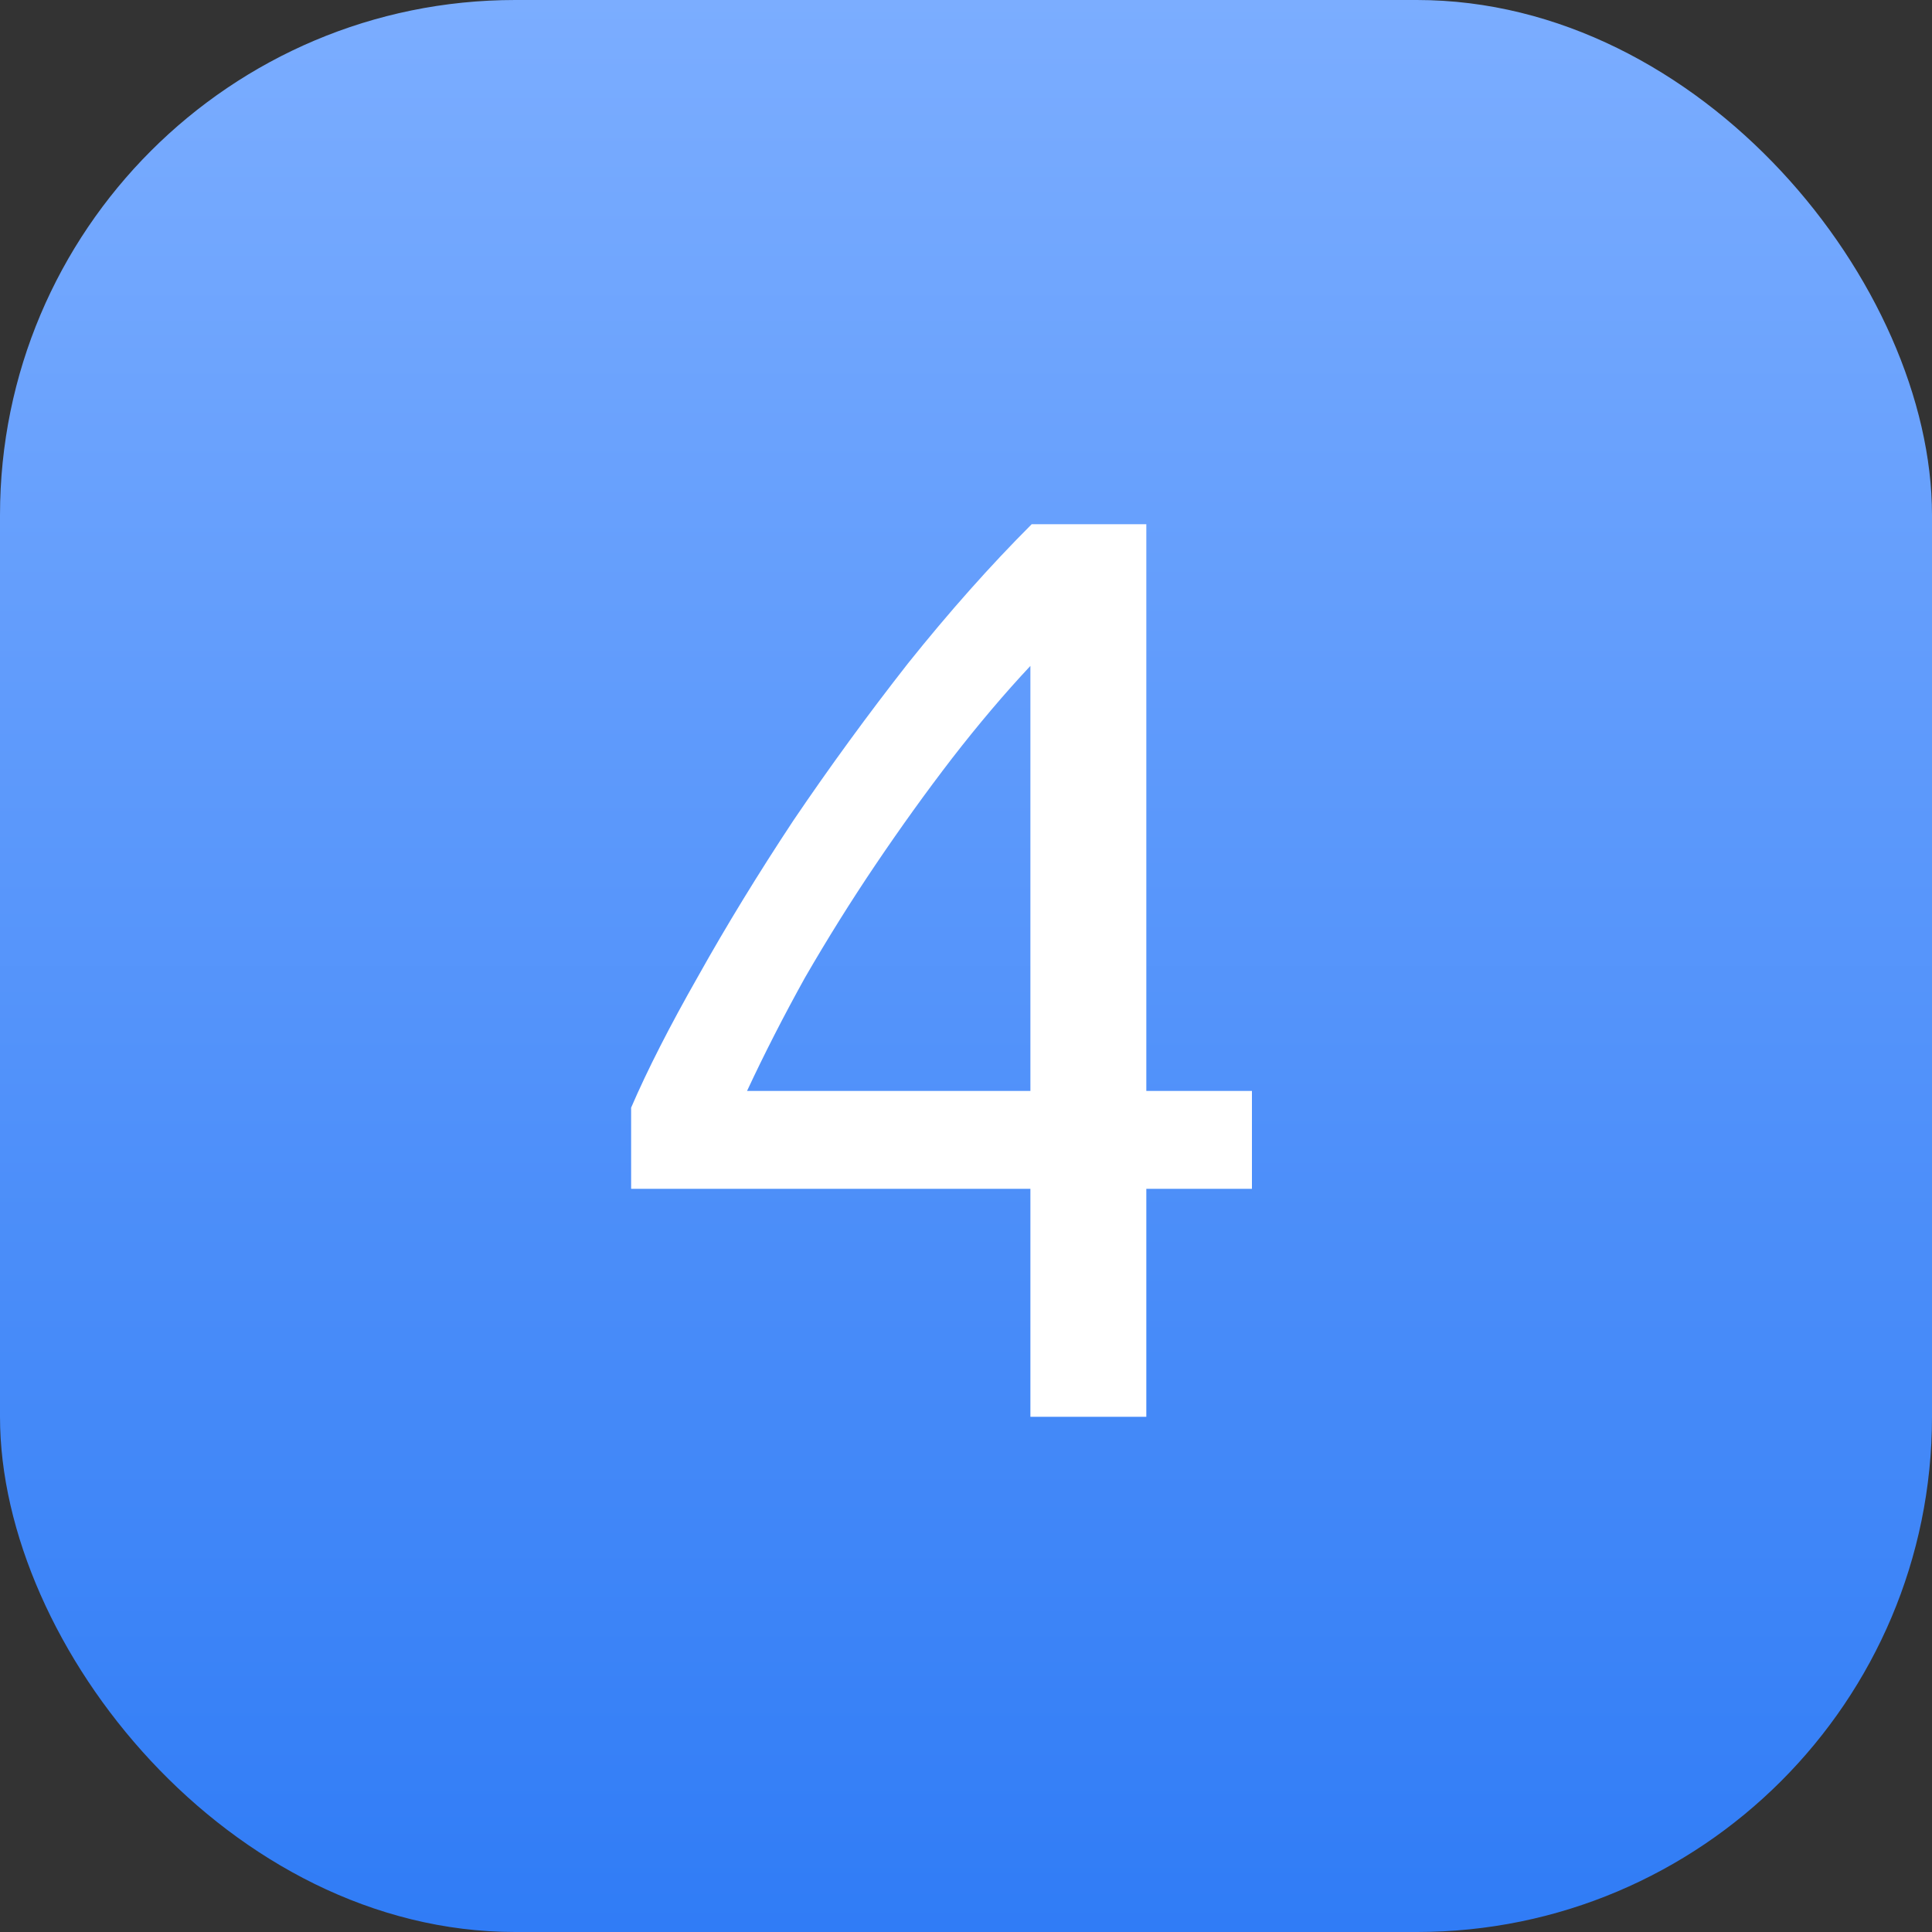
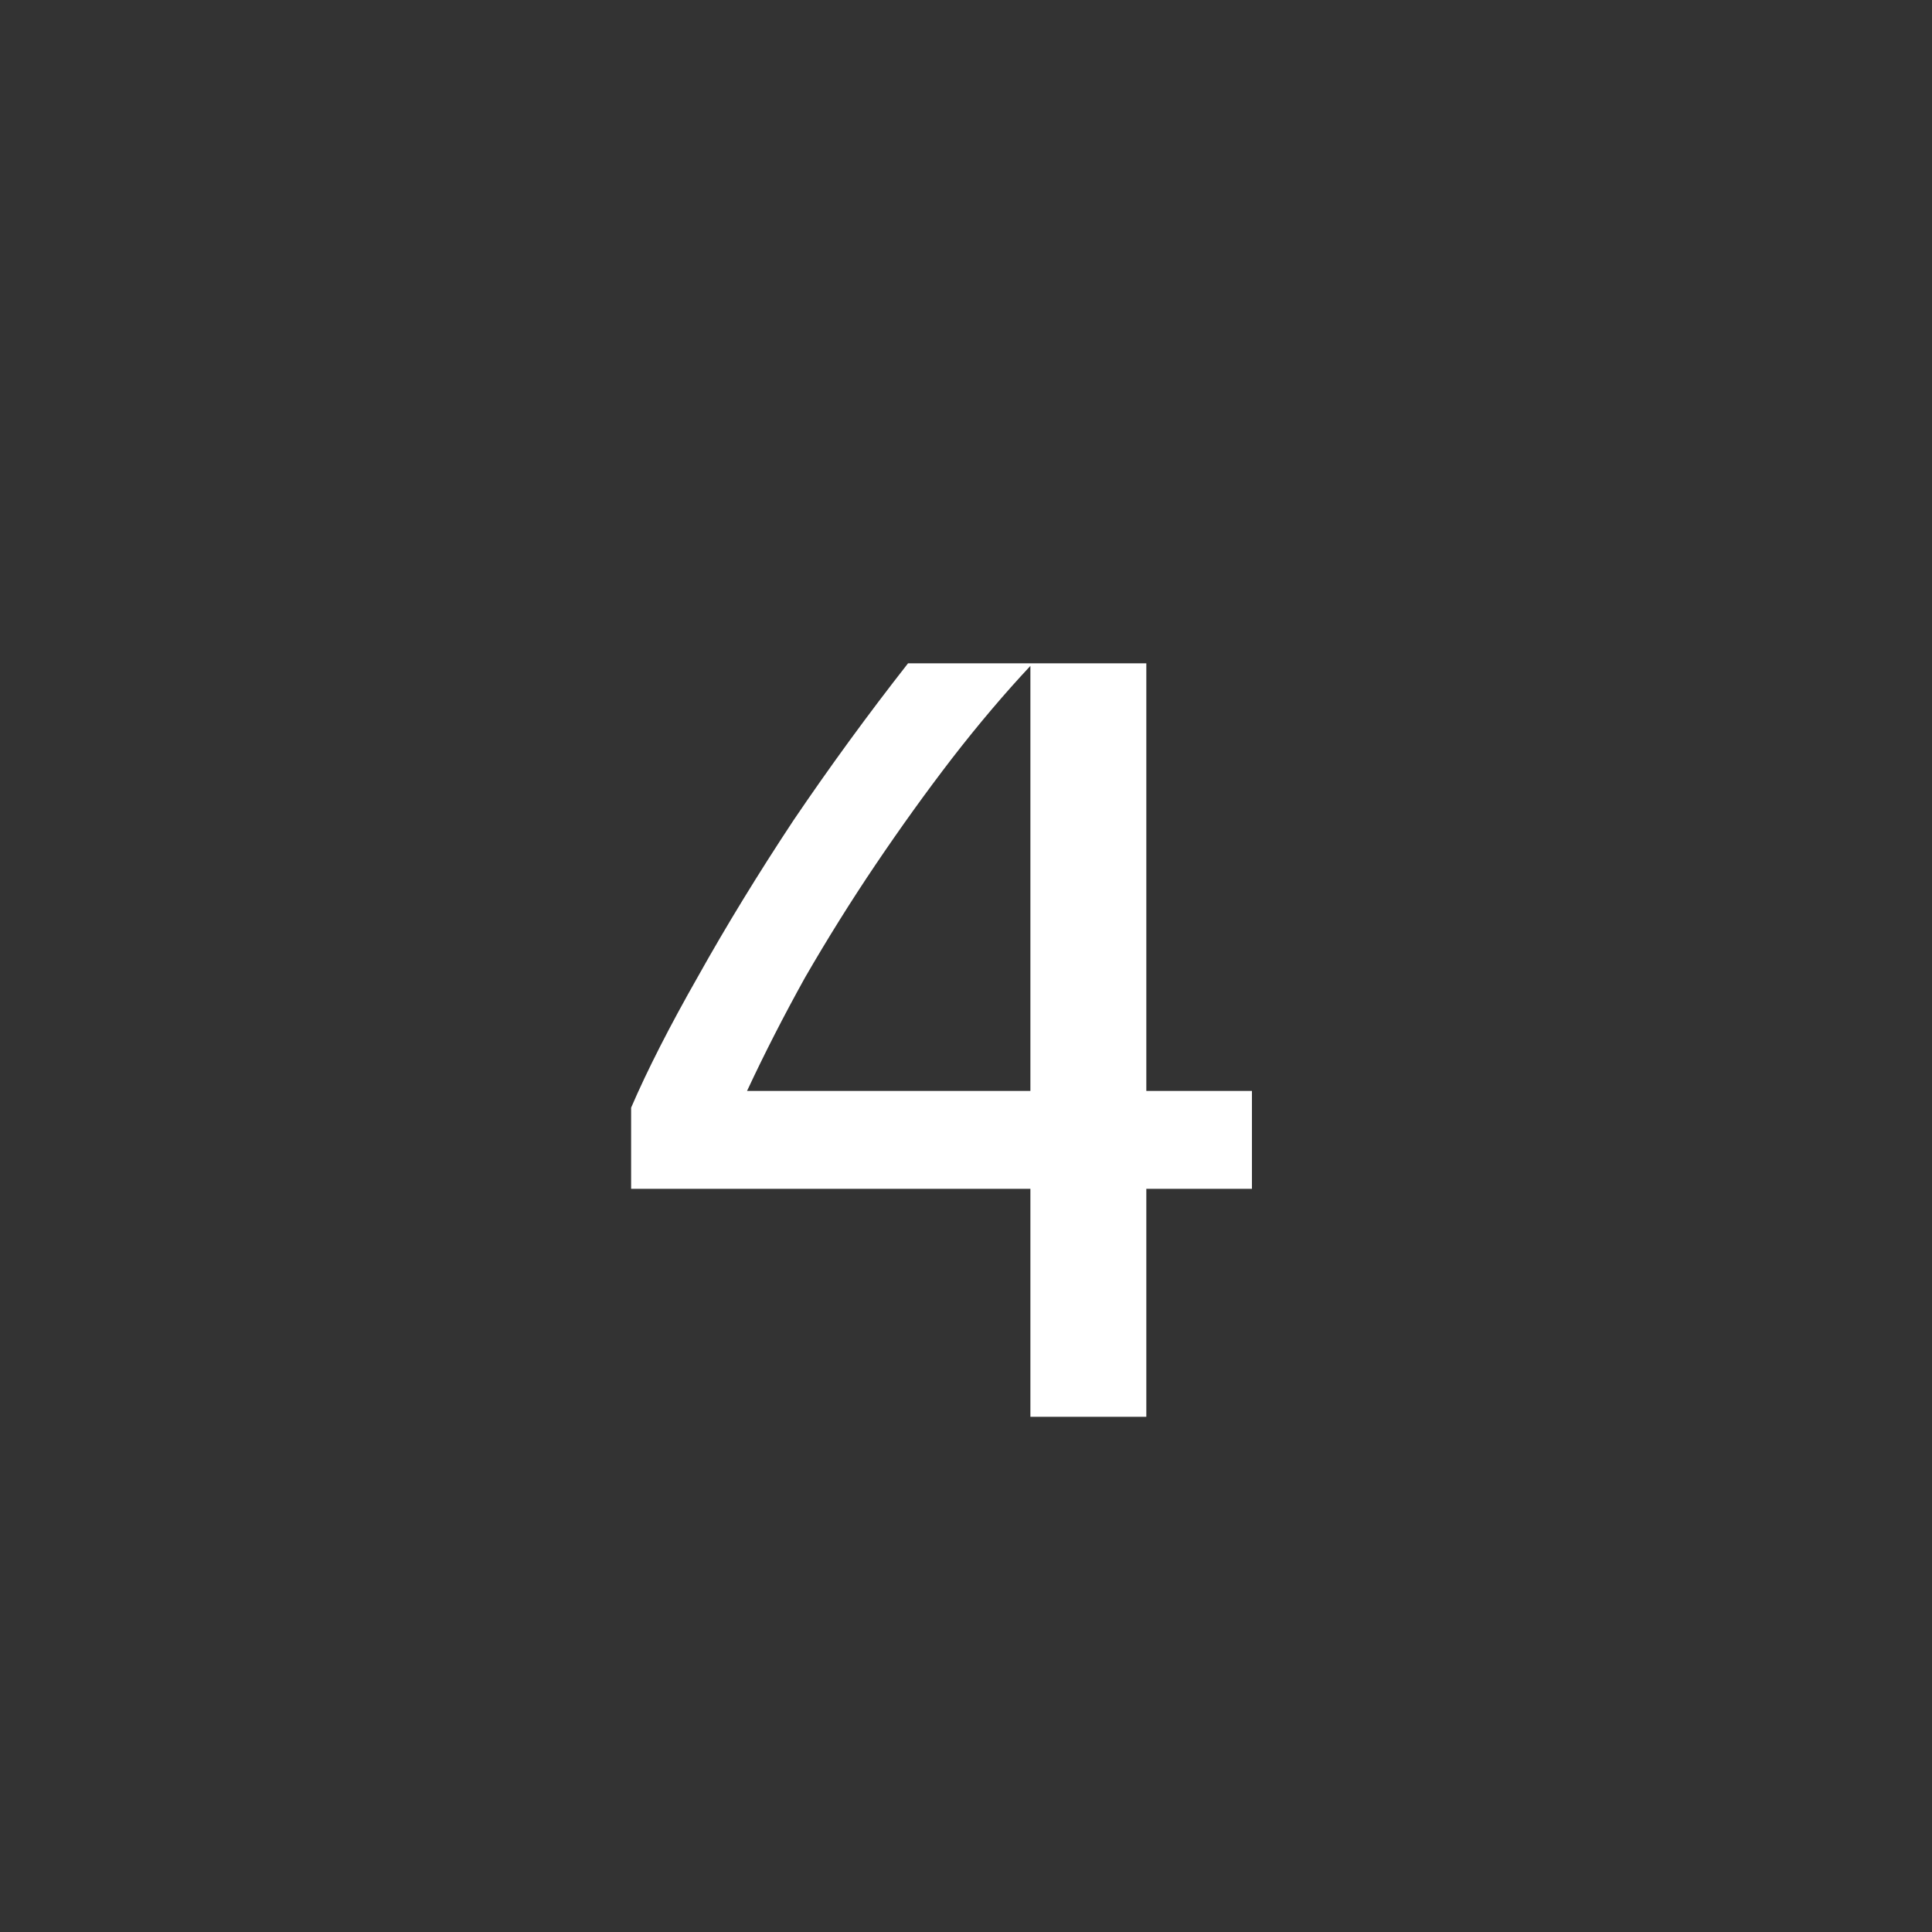
<svg xmlns="http://www.w3.org/2000/svg" width="30" height="30" viewBox="0 0 30 30" fill="none">
  <rect x="0" y="0" width="30" height="30" fill="#333333" stroke="none" />
-   <rect width="30" height="30" rx="8" fill="url(#paint0_linear_87_12991)" />
-   <path d="M9.8 17.2C10.053 16.613 10.4 15.933 10.84 15.16C11.28 14.373 11.773 13.567 12.32 12.74C12.88 11.913 13.473 11.1 14.1 10.3C14.74 9.5 15.38 8.78 16.02 8.14H17.8V16.94H19.44V18.46H17.8V22H16V18.46H9.8V17.2ZM16 10.34C15.6 10.767 15.193 11.247 14.78 11.78C14.38 12.3 13.987 12.847 13.6 13.42C13.213 13.993 12.847 14.58 12.5 15.18C12.167 15.78 11.867 16.367 11.6 16.94H16V10.34Z" fill="white" />
+   <path d="M9.8 17.2C10.053 16.613 10.4 15.933 10.84 15.16C11.28 14.373 11.773 13.567 12.32 12.74C12.88 11.913 13.473 11.1 14.1 10.3H17.8V16.94H19.44V18.46H17.8V22H16V18.46H9.8V17.2ZM16 10.34C15.6 10.767 15.193 11.247 14.78 11.78C14.38 12.3 13.987 12.847 13.6 13.42C13.213 13.993 12.847 14.58 12.5 15.18C12.167 15.78 11.867 16.367 11.6 16.94H16V10.34Z" fill="white" />
  <defs>
    <linearGradient id="paint0_linear_87_12991" x1="15" y1="0" x2="15" y2="30" gradientUnits="userSpaceOnUse">
      <stop stop-color="#7BADFF" />
      <stop offset="1" stop-color="#307CF6" />
    </linearGradient>
  </defs>
</svg>